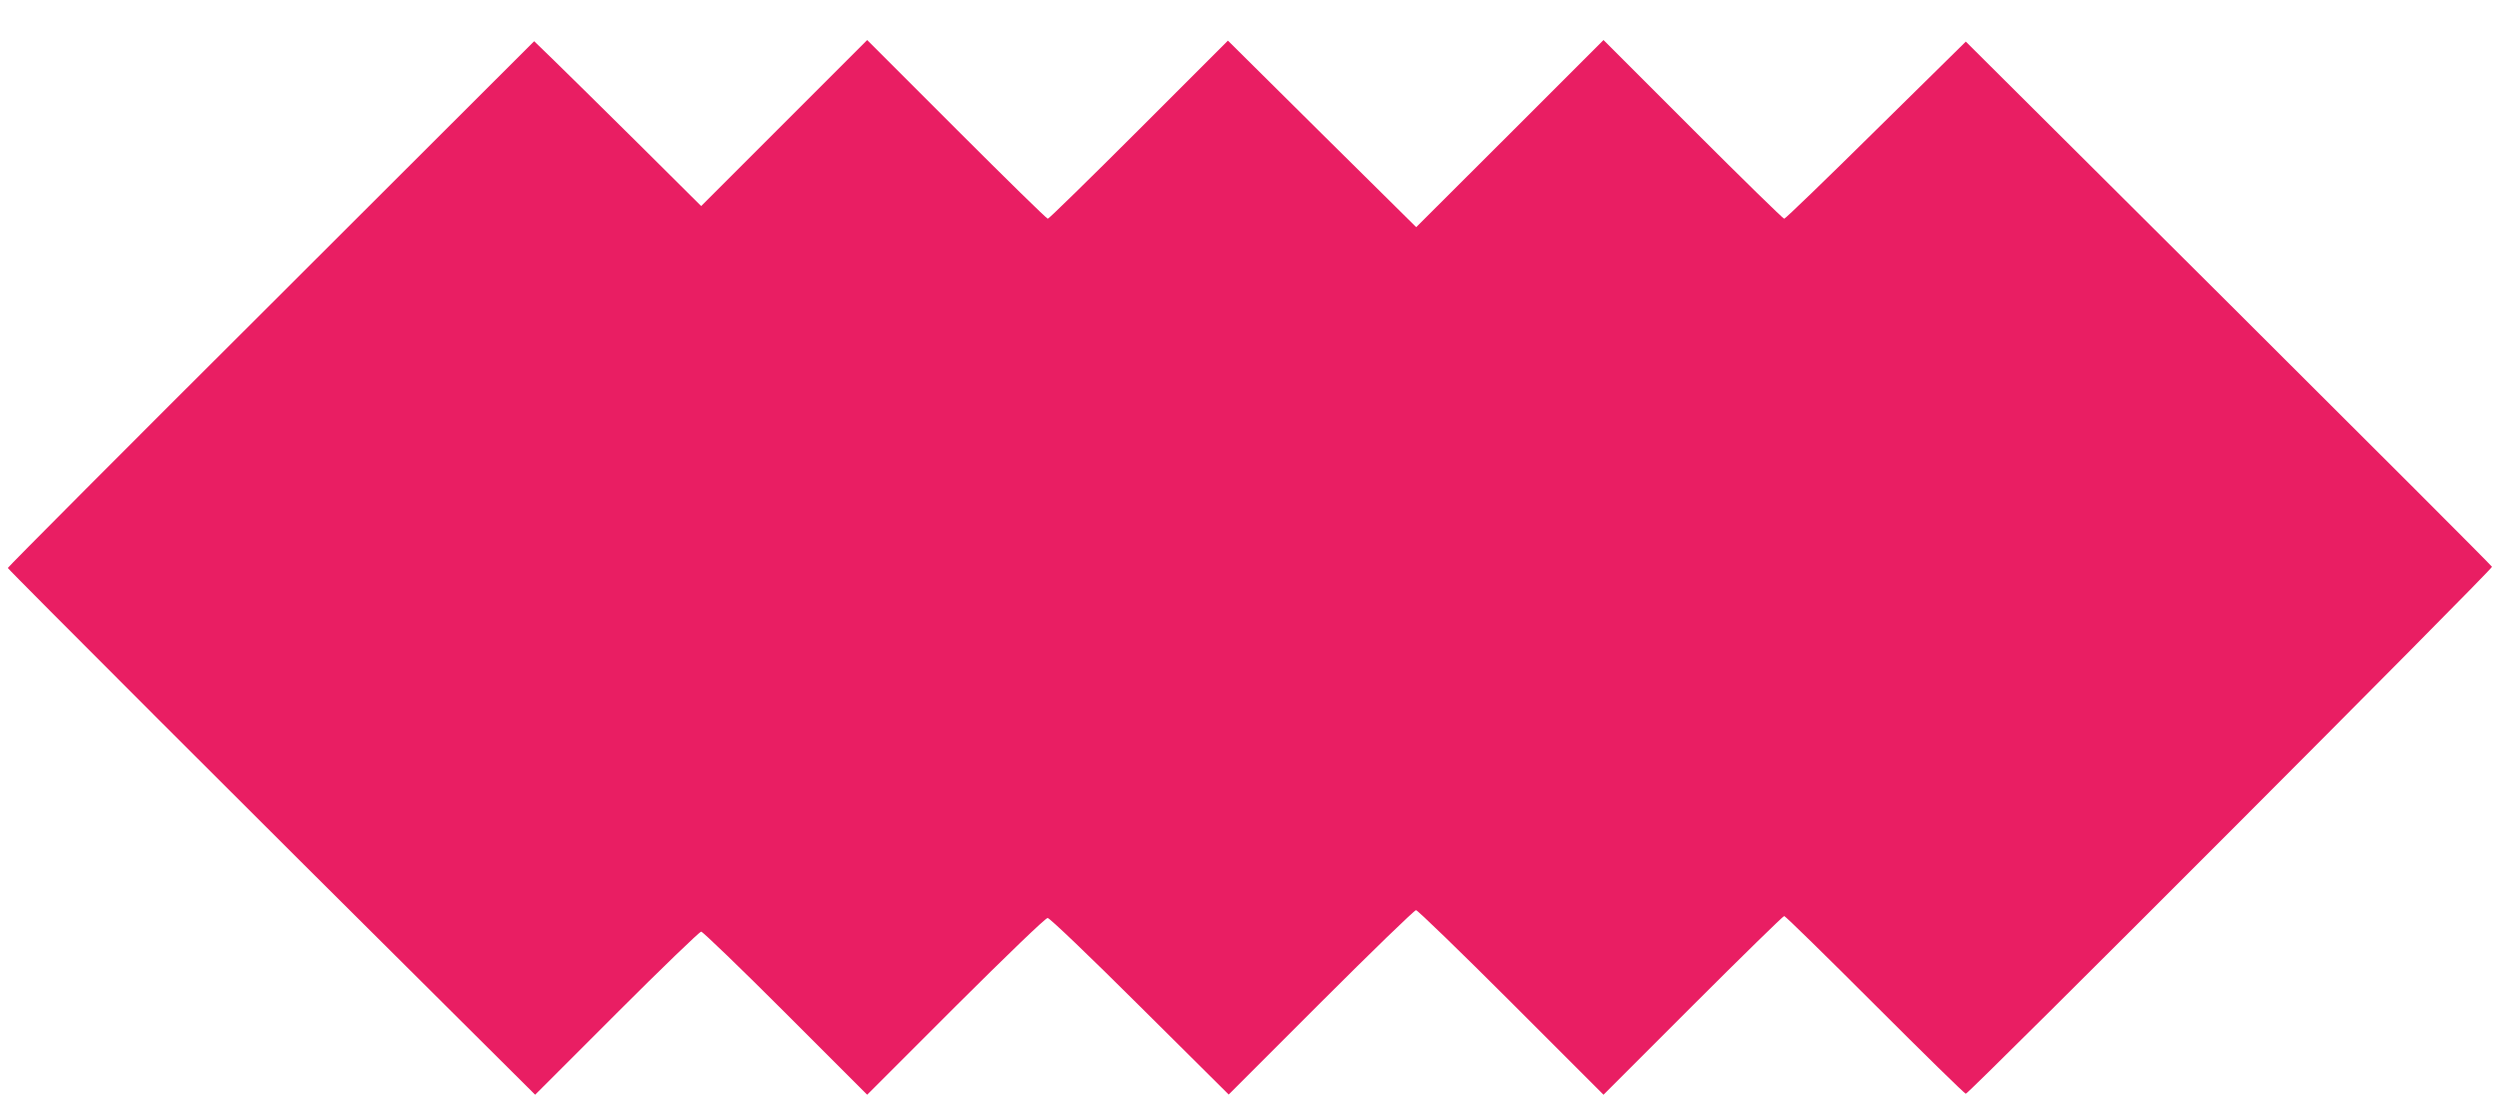
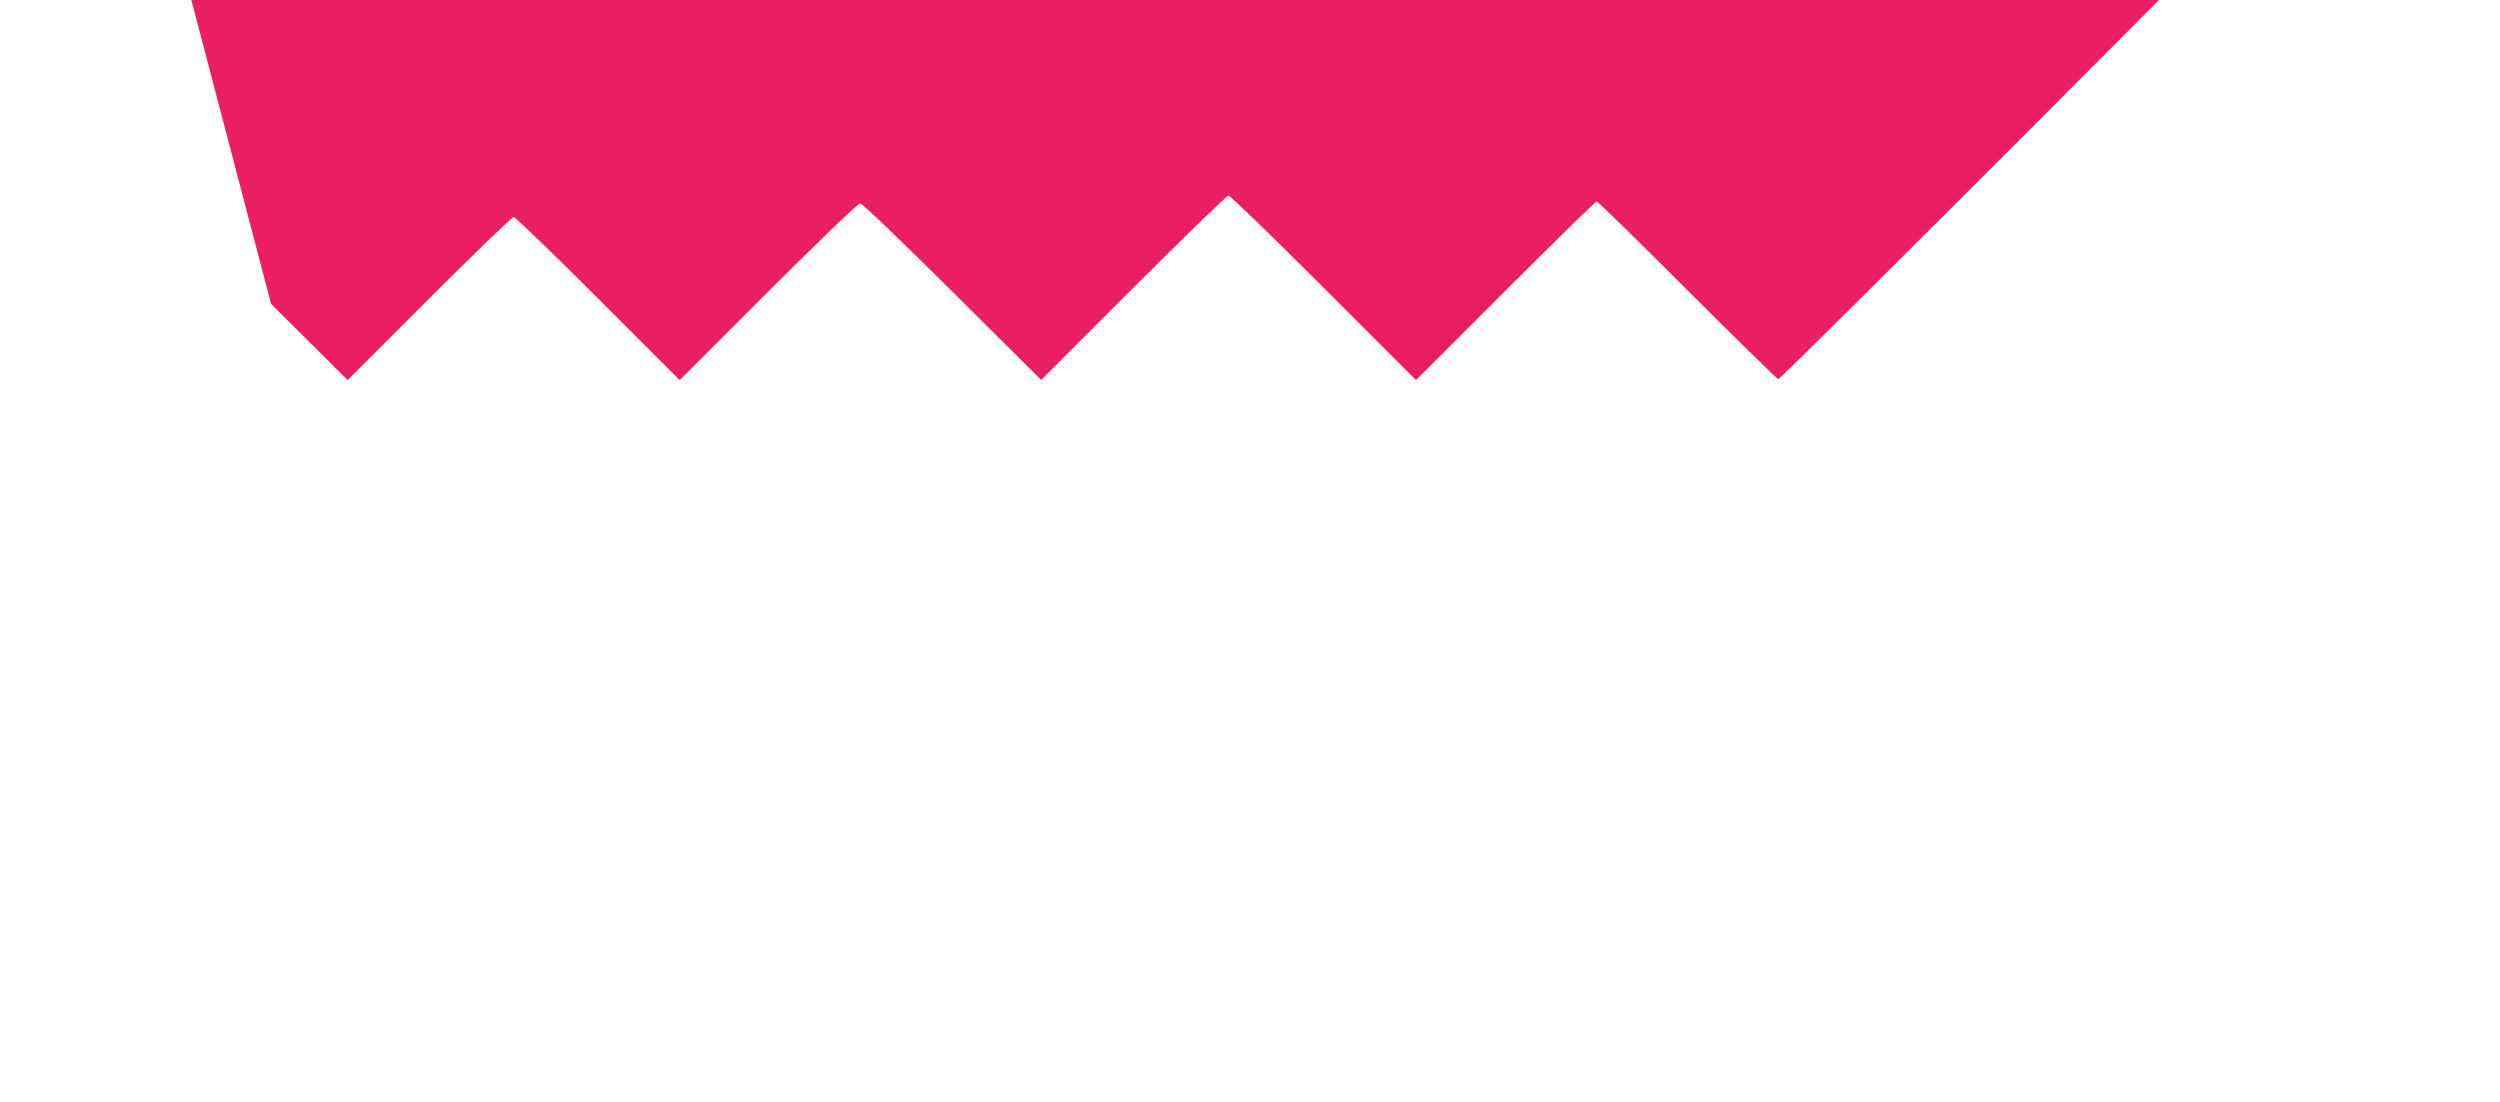
<svg xmlns="http://www.w3.org/2000/svg" version="1.0" width="1280pt" height="564pt" viewBox="0 0 1280 564" preserveAspectRatio="xMidYMid meet">
  <g transform="translate(0,564) scale(0.1,-0.1)" fill="#e91e63" stroke="none">
-     <path d="M1388 4084 c-742 -739 -1348 -1348 -1348 -1352 0 -6 1289 -1295 2308 -2307 l392 -390 418 418 c229 229 424 417 432 417 8 0 203 -188 432 -417 l418 -418 453 453 c263 262 460 452 471 452 10 0 209 -190 472 -452 l455 -452 472 472 c260 260 479 472 487 472 8 0 228 -213 487 -472 l473 -473 458 458 c251 251 462 457 467 457 6 0 215 -205 465 -455 250 -250 459 -455 465 -455 16 0 2698 2686 2694 2698 -2 6 -609 613 -1349 1350 l-1345 1339 -460 -453 c-253 -250 -464 -454 -470 -454 -5 0 -216 206 -467 457 l-458 458 -479 -479 -480 -479 -482 477 -482 478 -456 -456 c-251 -251 -461 -456 -466 -456 -6 0 -216 206 -467 457 l-458 458 -425 -425 -425 -425 -327 325 c-181 179 -373 369 -428 422 l-100 97 -1347 -1345z" />
+     <path d="M1388 4084 l392 -390 418 418 c229 229 424 417 432 417 8 0 203 -188 432 -417 l418 -418 453 453 c263 262 460 452 471 452 10 0 209 -190 472 -452 l455 -452 472 472 c260 260 479 472 487 472 8 0 228 -213 487 -472 l473 -473 458 458 c251 251 462 457 467 457 6 0 215 -205 465 -455 250 -250 459 -455 465 -455 16 0 2698 2686 2694 2698 -2 6 -609 613 -1349 1350 l-1345 1339 -460 -453 c-253 -250 -464 -454 -470 -454 -5 0 -216 206 -467 457 l-458 458 -479 -479 -480 -479 -482 477 -482 478 -456 -456 c-251 -251 -461 -456 -466 -456 -6 0 -216 206 -467 457 l-458 458 -425 -425 -425 -425 -327 325 c-181 179 -373 369 -428 422 l-100 97 -1347 -1345z" />
  </g>
</svg>